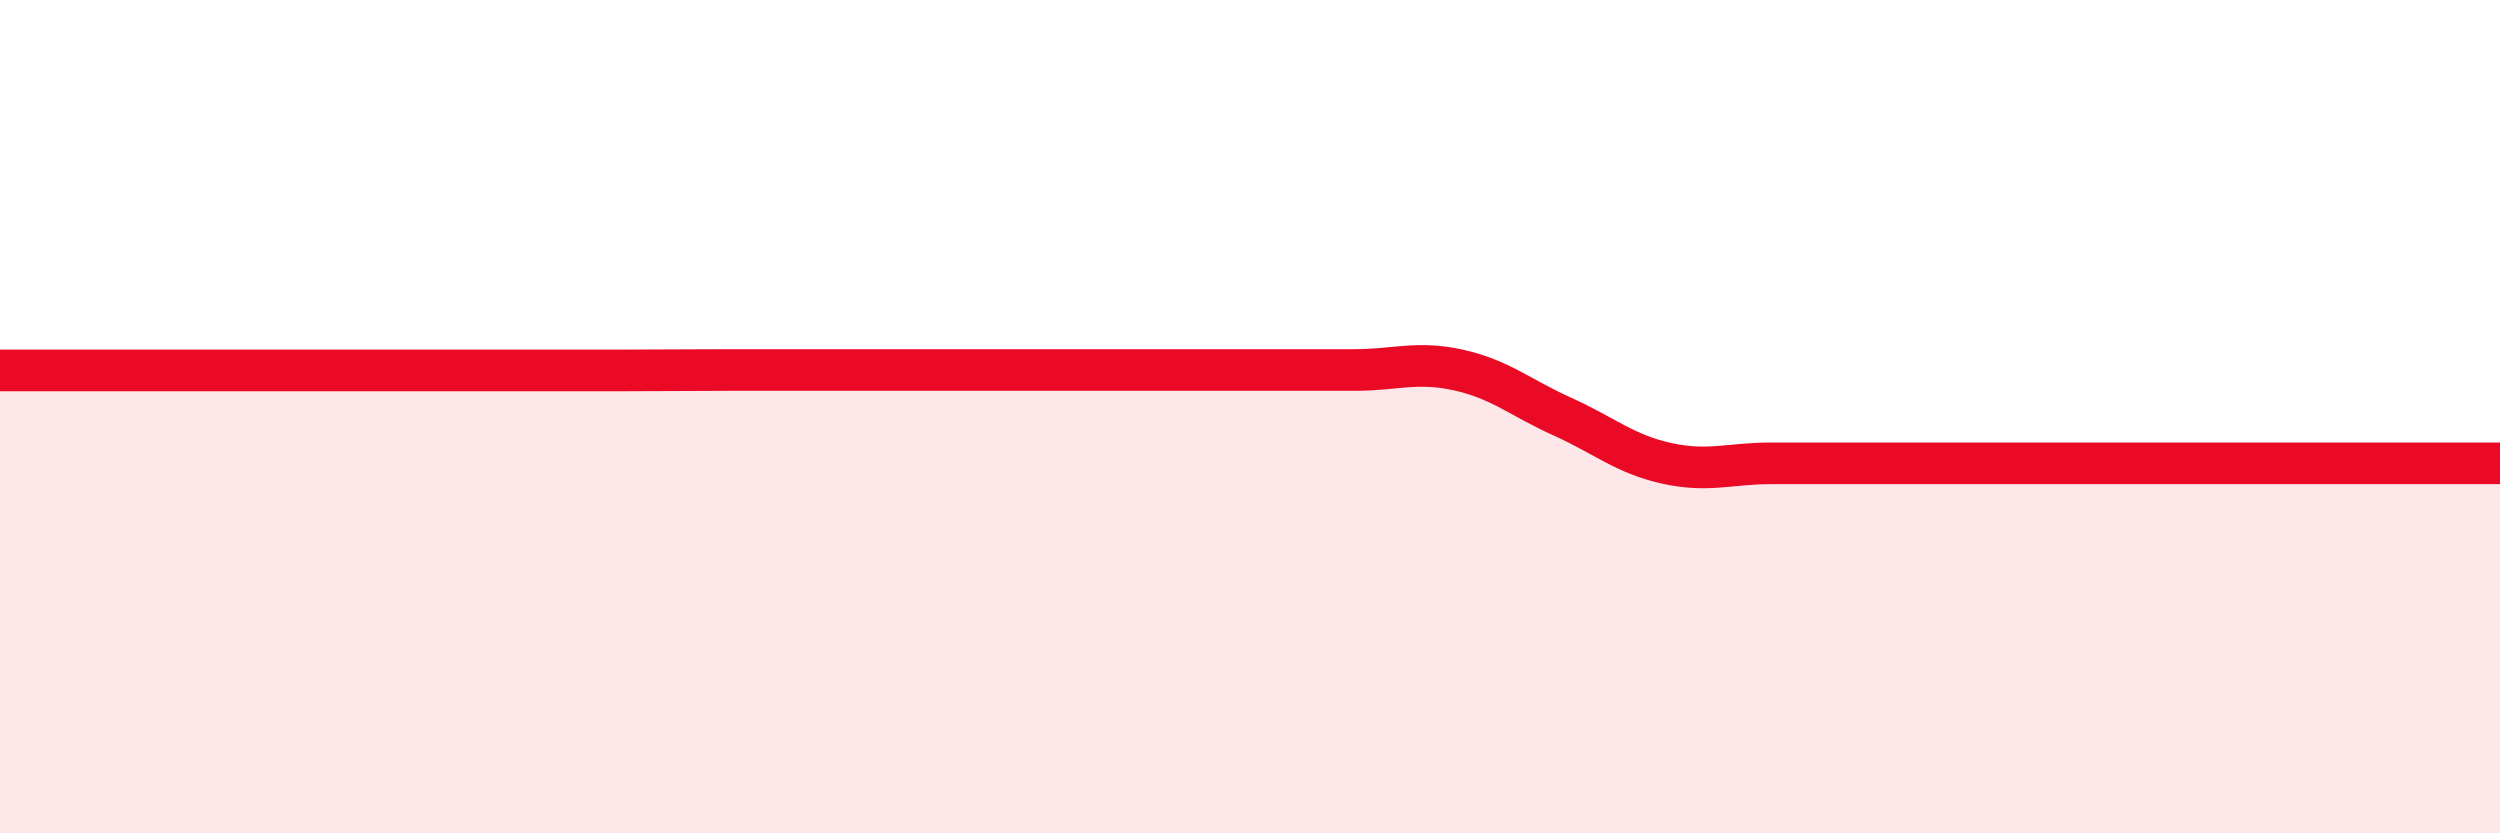
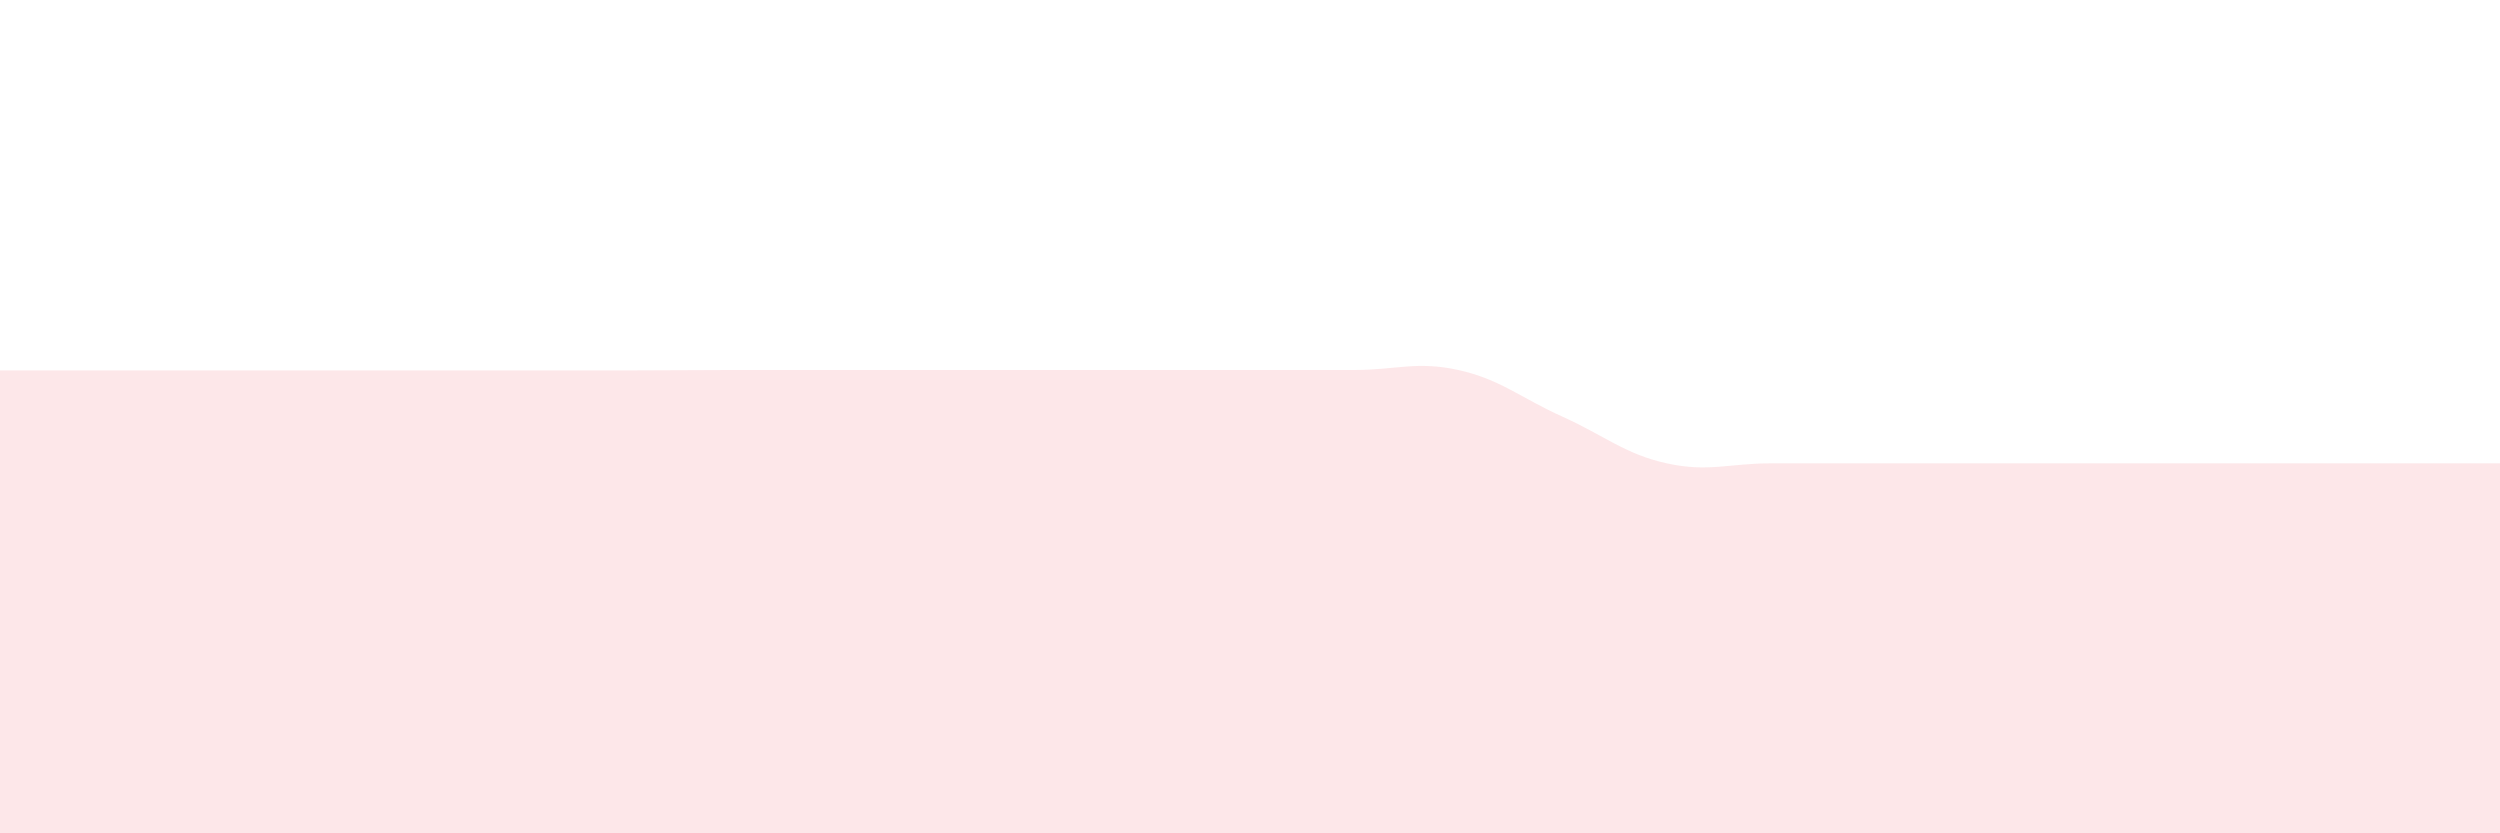
<svg xmlns="http://www.w3.org/2000/svg" width="60" height="20" viewBox="0 0 60 20">
  <path d="M 0,8.89 C 0.5,8.89 1.5,8.89 2.5,8.89 C 3.5,8.89 4,8.89 5,8.89 C 6,8.89 6.5,8.89 7.5,8.89 C 8.5,8.89 9,8.89 10,8.89 C 11,8.89 11.5,8.89 12.5,8.89 C 13.5,8.89 14,8.89 15,8.89 C 16,8.89 16.5,8.88 17.5,8.88 C 18.5,8.88 19,8.88 20,8.88 C 21,8.88 21.5,8.88 22.5,8.88 C 23.5,8.88 24,8.88 25,8.88 C 26,8.88 26.5,8.88 27.5,8.88 C 28.5,8.88 29,8.88 30,8.88 C 31,8.88 31.5,8.88 32.5,8.88 C 33.5,8.88 34,8.66 35,8.88 C 36,9.1 36.5,9.55 37.5,10 C 38.5,10.45 39,10.9 40,11.12 C 41,11.34 41.5,11.12 42.5,11.12 C 43.5,11.12 44,11.12 45,11.12 C 46,11.12 46.5,11.12 47.5,11.12 C 48.5,11.12 49,11.12 50,11.12 C 51,11.12 51.5,11.12 52.5,11.12 C 53.5,11.12 53.5,11.12 55,11.12 C 56.5,11.12 59,11.12 60,11.12L60 20L0 20Z" fill="#EB0A25" opacity="0.1" stroke-linecap="round" stroke-linejoin="round" />
-   <path d="M 0,8.89 C 0.5,8.89 1.5,8.89 2.5,8.89 C 3.5,8.89 4,8.89 5,8.89 C 6,8.89 6.5,8.89 7.5,8.89 C 8.5,8.89 9,8.89 10,8.89 C 11,8.89 11.5,8.89 12.5,8.89 C 13.5,8.89 14,8.89 15,8.89 C 16,8.89 16.5,8.88 17.5,8.88 C 18.5,8.88 19,8.88 20,8.88 C 21,8.88 21.5,8.88 22.5,8.88 C 23.5,8.88 24,8.88 25,8.88 C 26,8.88 26.5,8.88 27.5,8.88 C 28.5,8.88 29,8.88 30,8.88 C 31,8.88 31.5,8.88 32.5,8.88 C 33.5,8.88 34,8.66 35,8.88 C 36,9.1 36.5,9.55 37.5,10 C 38.5,10.45 39,10.9 40,11.12 C 41,11.34 41.5,11.12 42.5,11.12 C 43.5,11.12 44,11.12 45,11.12 C 46,11.12 46.5,11.12 47.5,11.12 C 48.5,11.12 49,11.12 50,11.12 C 51,11.12 51.5,11.12 52.5,11.12 C 53.5,11.12 53.5,11.12 55,11.12 C 56.5,11.12 59,11.12 60,11.12" stroke="#EB0A25" stroke-width="1" fill="none" stroke-linecap="round" stroke-linejoin="round" />
</svg>